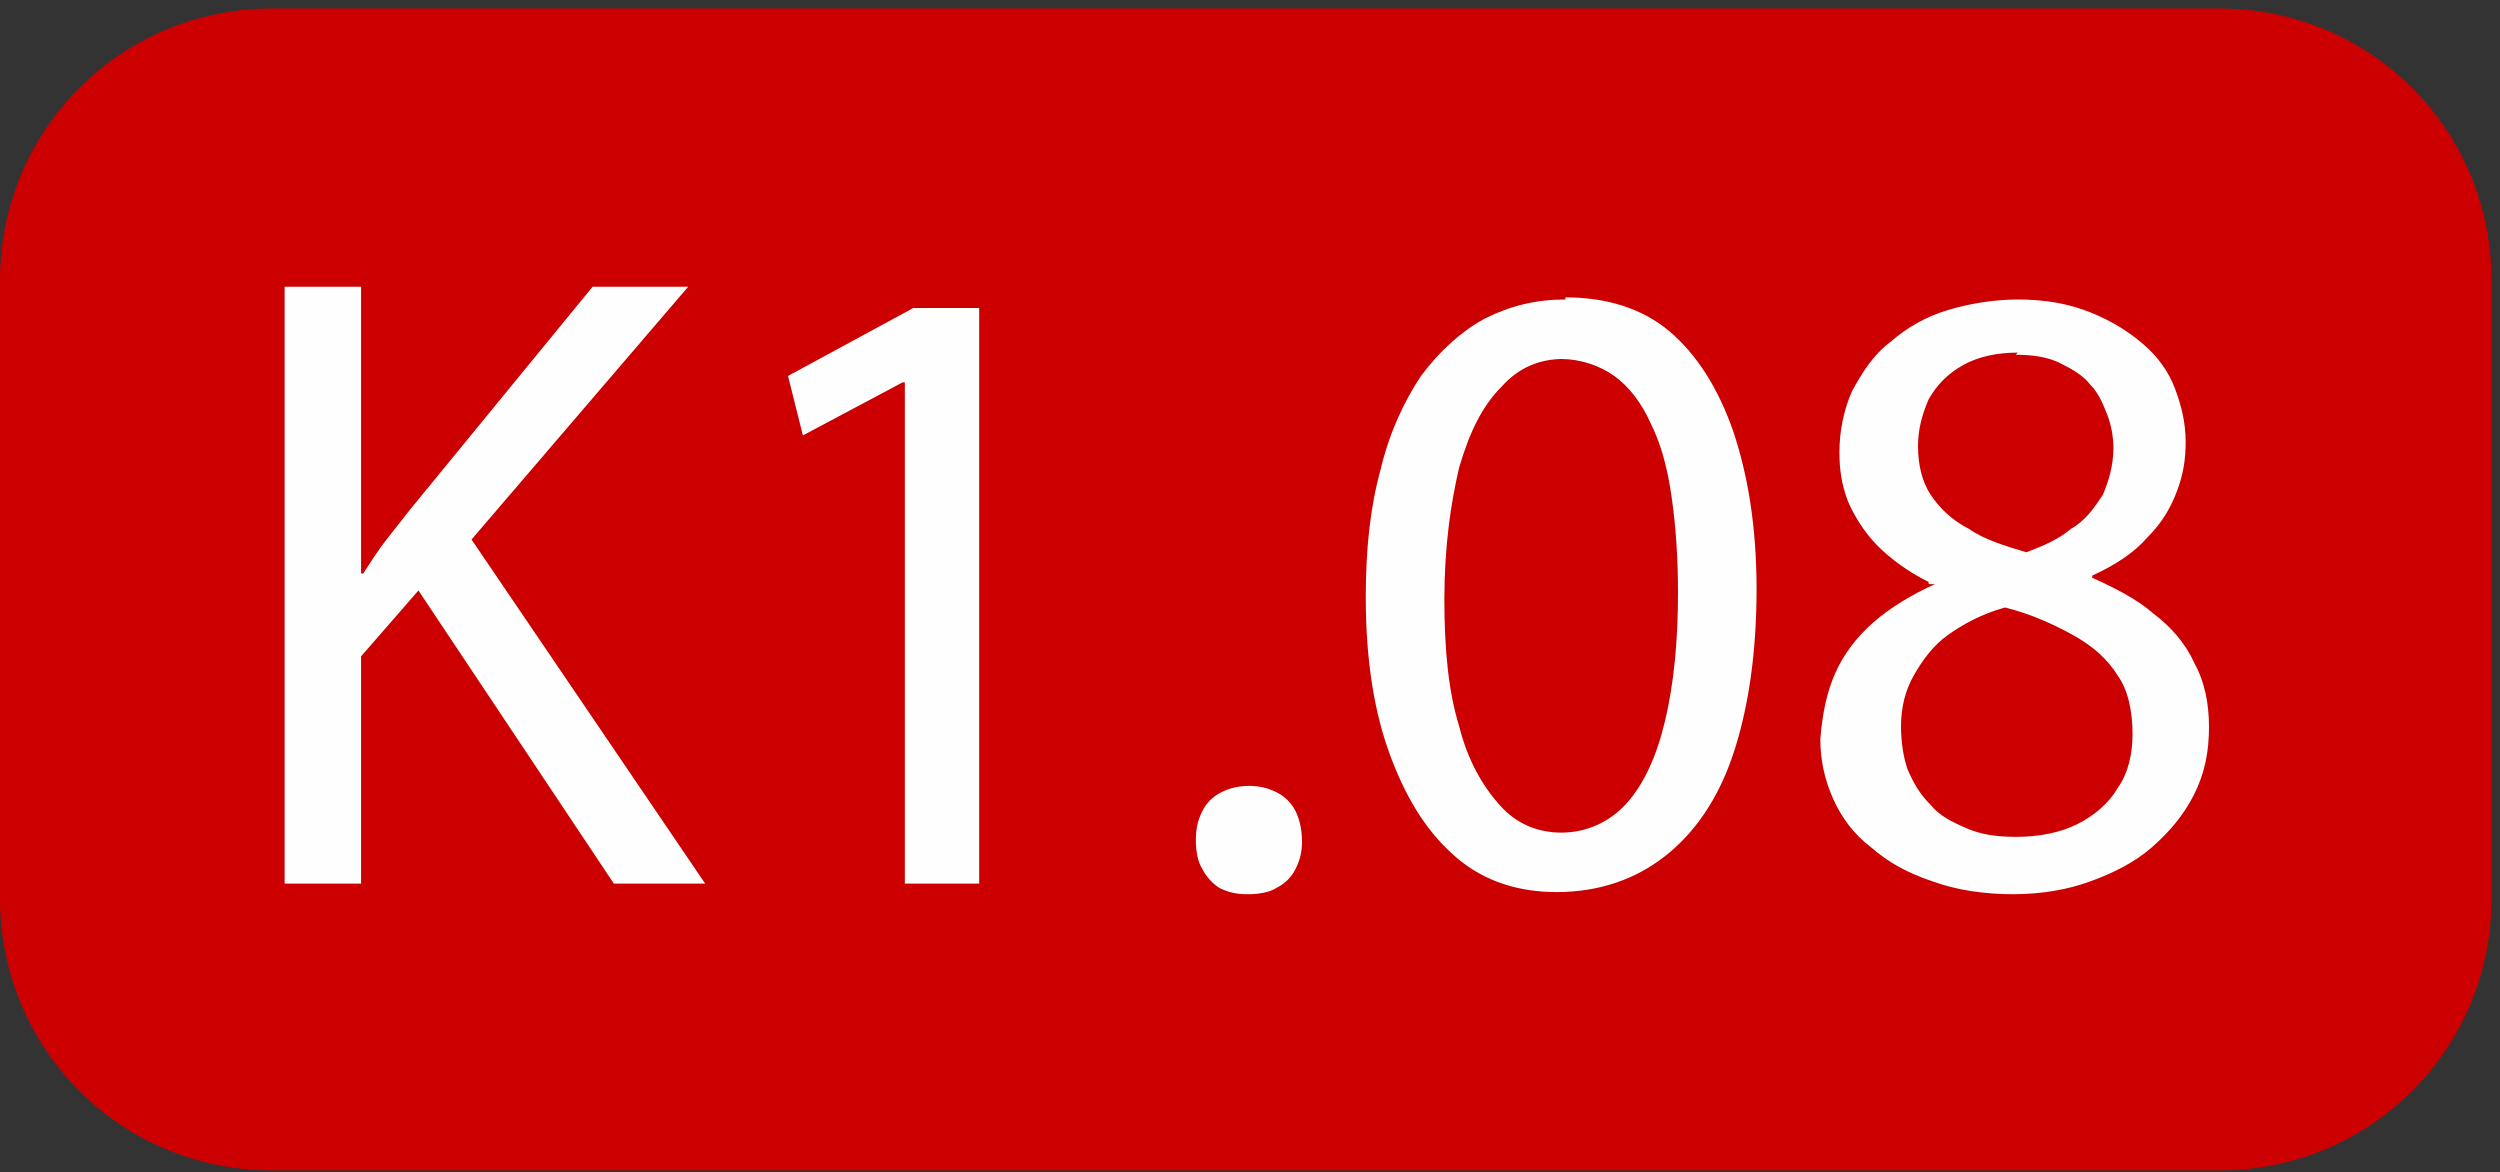
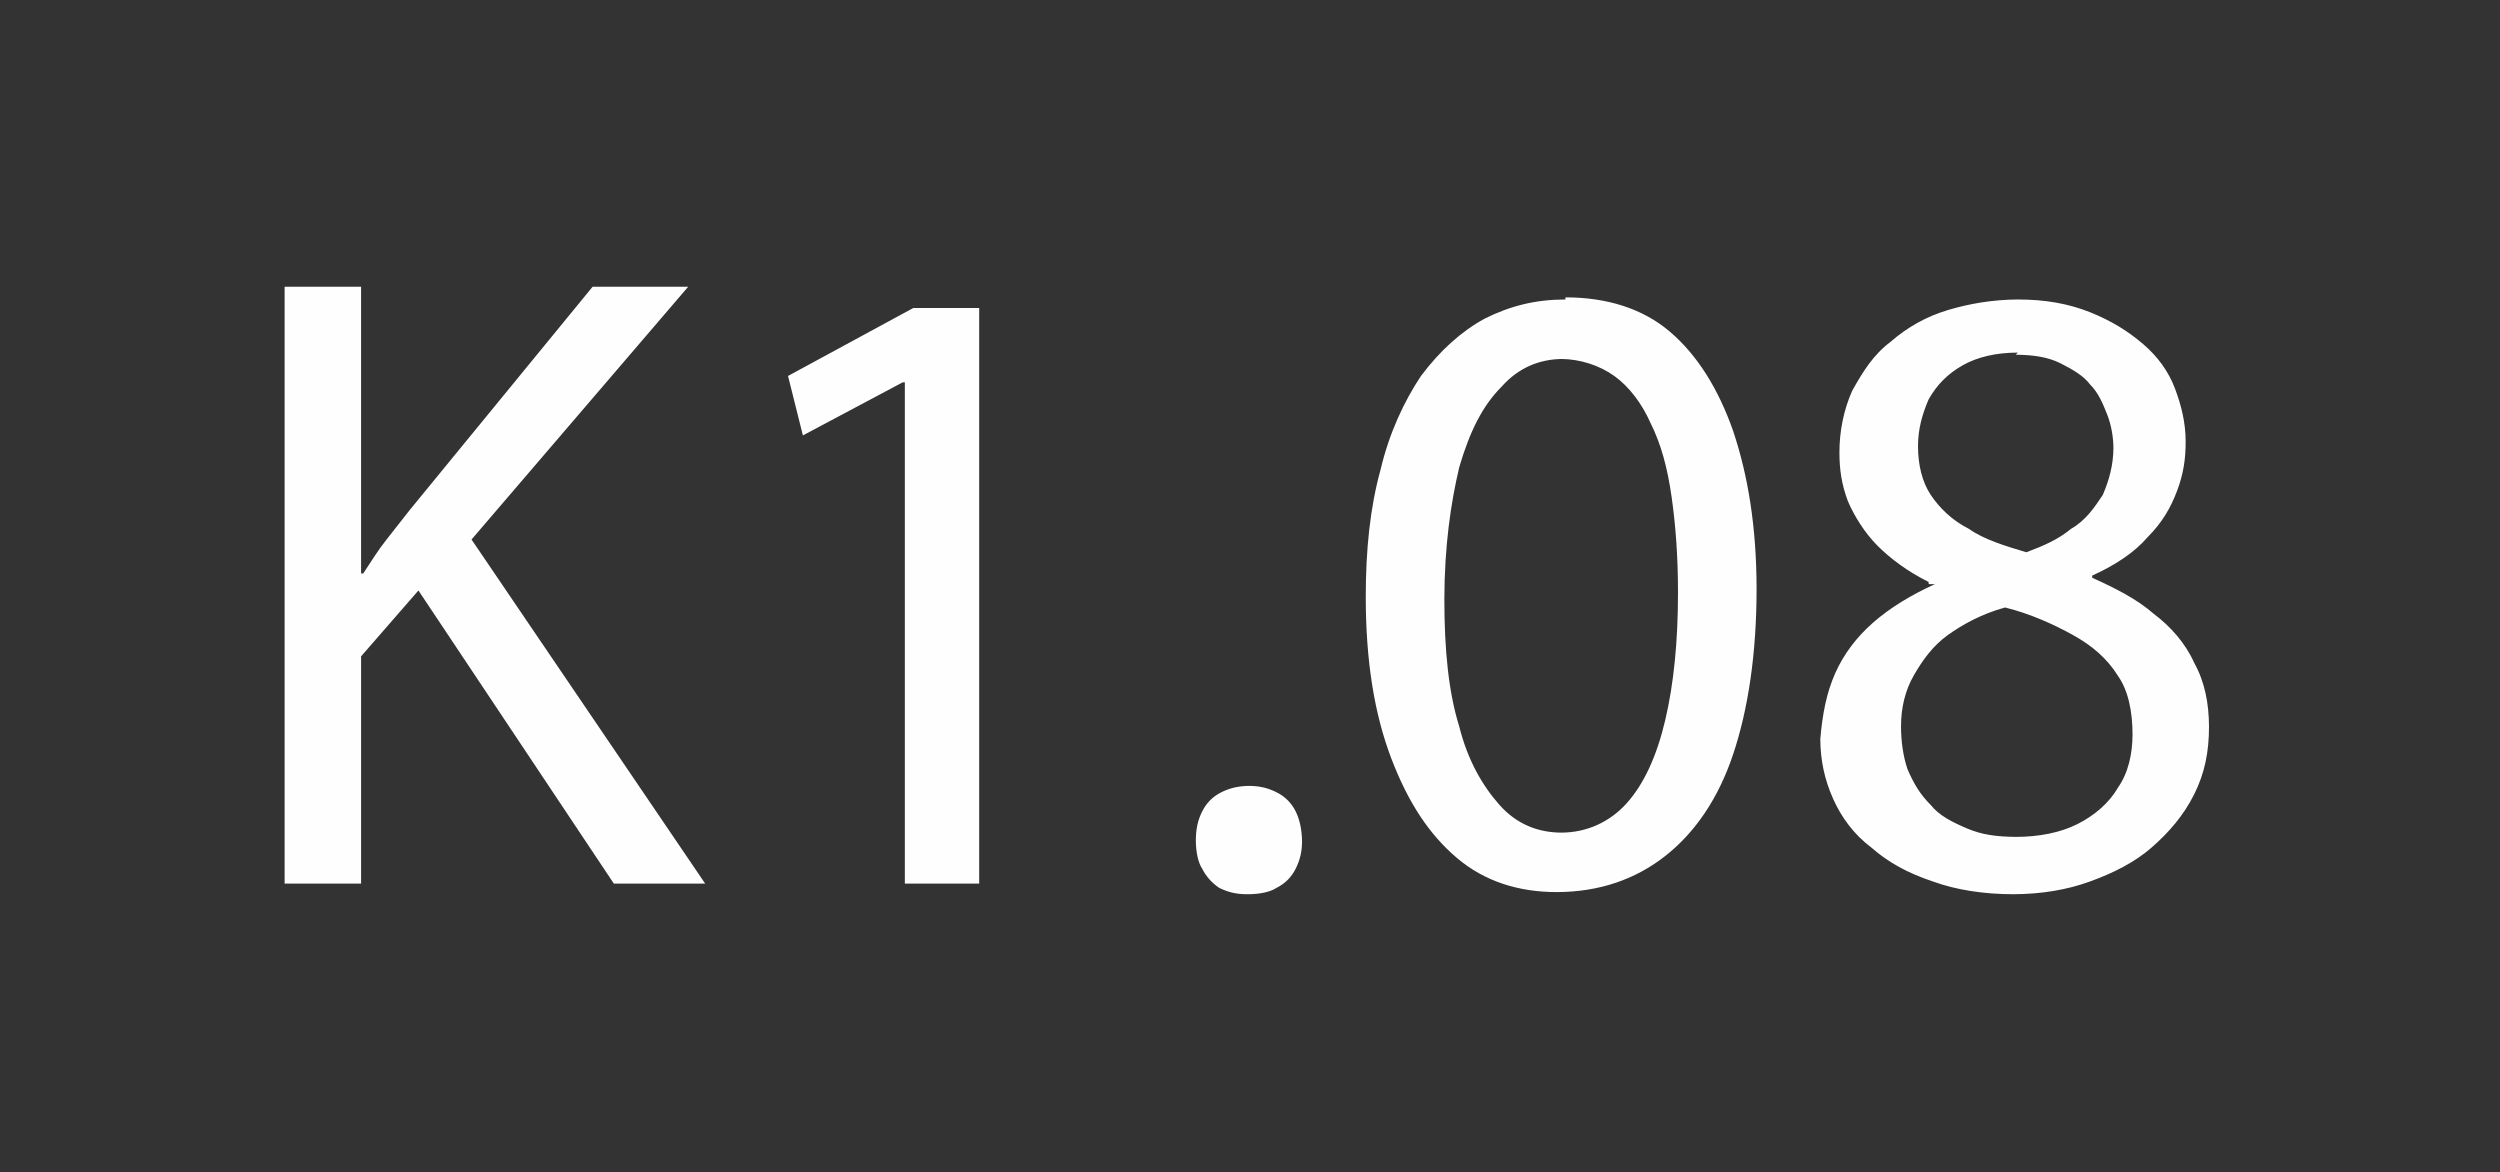
<svg xmlns="http://www.w3.org/2000/svg" xml:space="preserve" width="1.177in" height="0.552in" style="shape-rendering:geometricPrecision; text-rendering:geometricPrecision; image-rendering:optimizeQuality; fill-rule:evenodd; clip-rule:evenodd" viewBox="0 0 1.177 0.552">
  <rect x="0" y="0" width="1.177" height="0.552" fill="#333333" stroke="none" />
  <defs>
    <style type="text/css">
   
    .fil0 {fill:#CC0000}
    .fil1 {fill:#FEFEFE;fill-rule:nonzero}
   
  </style>
  </defs>
  <g id="Layer_x0020_1">
    <g id="_223515528">
-       <path id="_271576032" class="fil0" d="M0.128 0.004l0.917 0c0.071,0 0.128,0.057 0.128,0.128l0 0.291c0,0.071 -0.057,0.128 -0.128,0.128l-0.917 0c-0.071,0 -0.128,-0.057 -0.128,-0.128l0 -0.291c0,-0.071 0.057,-0.128 0.128,-0.128z" />
      <path id="_271483080" class="fil1" d="M0.134 0.416l0.036 0 0 -0.107 0.027 -0.031 0.092 0.138 0.043 0 -0.11 -0.162 0.102 -0.119 -0.045 0 -0.086 0.105c-0.004,0.005 -0.007,0.009 -0.011,0.014 -0.004,0.005 -0.007,0.01 -0.011,0.016l-0.001 0 0 -0.135 -0.036 0 0 0.281zm0.292 0l0.035 0 0 -0.271 -0.031 0 -0.059 0.032 0.007 0.028 0.047 -0.025 0.001 0 0 0.237zm0.162 0.005c0.005,-6.69291e-005 0.01,-0.001 0.013,-0.003 0.004,-0.002 0.007,-0.005 0.009,-0.009 0.002,-0.004 0.003,-0.008 0.003,-0.013 -6.69291e-005,-0.005 -0.001,-0.01 -0.003,-0.014 -0.002,-0.004 -0.005,-0.007 -0.009,-0.009 -0.004,-0.002 -0.008,-0.003 -0.013,-0.003 -0.005,7.08661e-005 -0.009,0.001 -0.013,0.003 -0.004,0.002 -0.007,0.005 -0.009,0.009 -0.002,0.004 -0.003,0.008 -0.003,0.014 7.08661e-005,0.005 0.001,0.01 0.003,0.013 0.002,0.004 0.005,0.007 0.008,0.009 0.004,0.002 0.008,0.003 0.013,0.003l0 0zm0.149 -0.28c-0.014,0 -0.026,0.003 -0.038,0.009 -0.011,0.006 -0.021,0.015 -0.03,0.027 -0.008,0.012 -0.015,0.027 -0.019,0.044 -0.005,0.018 -0.007,0.038 -0.007,0.06 0,0.03 0.004,0.055 0.012,0.076 0.008,0.021 0.018,0.036 0.031,0.047 0.013,0.011 0.029,0.016 0.047,0.016 0.02,-6.69291e-005 0.037,-0.006 0.051,-0.017 0.014,-0.011 0.025,-0.027 0.032,-0.048 0.007,-0.021 0.011,-0.047 0.011,-0.078 -6.69291e-005,-0.029 -0.004,-0.053 -0.011,-0.074 -0.007,-0.02 -0.017,-0.036 -0.03,-0.047 -0.013,-0.011 -0.03,-0.016 -0.049,-0.016zm-0.002 0.028c0.009,7.08661e-005 0.018,0.003 0.025,0.008 0.007,0.005 0.013,0.013 0.017,0.022 0.005,0.01 0.008,0.021 0.01,0.035 0.002,0.014 0.003,0.029 0.003,0.045 0,0.023 -0.002,0.043 -0.006,0.06 -0.004,0.017 -0.01,0.03 -0.018,0.039 -0.008,0.009 -0.019,0.014 -0.031,0.014 -0.011,-7.08661e-005 -0.021,-0.004 -0.029,-0.013 -0.008,-0.009 -0.015,-0.021 -0.019,-0.037 -0.005,-0.016 -0.007,-0.036 -0.007,-0.06 7.08661e-005,-0.025 0.003,-0.045 0.007,-0.062 0.005,-0.017 0.011,-0.029 0.02,-0.038 0.008,-0.009 0.018,-0.013 0.029,-0.013zm0.176 0.106c-0.011,0.005 -0.021,0.011 -0.029,0.018 -0.008,0.007 -0.014,0.015 -0.018,0.024 -0.004,0.009 -0.006,0.019 -0.007,0.031 6.69291e-005,0.01 0.002,0.019 0.006,0.028 0.004,0.009 0.01,0.017 0.018,0.023 0.008,0.007 0.017,0.012 0.029,0.016 0.011,0.004 0.024,0.006 0.038,0.006 0.013,-6.69291e-005 0.025,-0.002 0.036,-0.006 0.011,-0.004 0.021,-0.009 0.029,-0.016 0.008,-0.007 0.015,-0.015 0.02,-0.025 0.005,-0.01 0.007,-0.02 0.007,-0.032 -7.08661e-005,-0.011 -0.002,-0.021 -0.007,-0.03 -0.004,-0.009 -0.011,-0.017 -0.019,-0.023 -0.008,-0.007 -0.018,-0.012 -0.029,-0.017l0 -0.001c0.011,-0.005 0.02,-0.011 0.026,-0.018 0.007,-0.007 0.011,-0.014 0.014,-0.022 0.003,-0.008 0.004,-0.015 0.004,-0.023 0,-0.009 -0.002,-0.017 -0.005,-0.025 -0.003,-0.008 -0.008,-0.015 -0.015,-0.021 -0.007,-0.006 -0.015,-0.011 -0.025,-0.015 -0.01,-0.004 -0.021,-0.006 -0.034,-0.006 -0.012,7.08661e-005 -0.023,0.002 -0.033,0.005 -0.01,0.003 -0.019,0.008 -0.027,0.015 -0.008,0.006 -0.013,0.014 -0.018,0.023 -0.004,0.009 -0.006,0.019 -0.006,0.029 0,0.008 0.001,0.015 0.004,0.023 0.003,0.007 0.008,0.015 0.014,0.021 0.006,0.006 0.014,0.012 0.024,0.017l0 0.001zm0.038 0.119c-0.009,-7.08661e-005 -0.016,-0.001 -0.023,-0.004 -0.007,-0.003 -0.013,-0.006 -0.017,-0.011 -0.005,-0.005 -0.008,-0.01 -0.011,-0.017 -0.002,-0.006 -0.003,-0.013 -0.003,-0.02 0,-0.009 0.002,-0.017 0.006,-0.024 0.004,-0.007 0.009,-0.014 0.016,-0.019 0.007,-0.005 0.016,-0.01 0.027,-0.013 0.012,0.003 0.023,0.008 0.032,0.013 0.009,0.005 0.016,0.011 0.021,0.019 0.005,0.007 0.007,0.017 0.007,0.028 -6.69291e-005,0.009 -0.002,0.018 -0.007,0.025 -0.004,0.007 -0.011,0.013 -0.019,0.017 -0.008,0.004 -0.018,0.006 -0.029,0.006zm0 -0.227c0.008,7.08661e-005 0.015,0.001 0.021,0.004 0.006,0.003 0.011,0.006 0.014,0.01 0.004,0.004 0.006,0.009 0.008,0.014 0.002,0.005 0.003,0.011 0.003,0.016 -7.08661e-005,0.008 -0.002,0.015 -0.005,0.022 -0.004,0.006 -0.008,0.012 -0.015,0.016 -0.006,0.005 -0.013,0.008 -0.021,0.011 -0.01,-0.003 -0.02,-0.006 -0.027,-0.011 -0.008,-0.004 -0.014,-0.01 -0.018,-0.016 -0.004,-0.006 -0.006,-0.014 -0.006,-0.023 0,-0.008 0.002,-0.015 0.005,-0.022 0.004,-0.007 0.009,-0.012 0.016,-0.016 0.007,-0.004 0.016,-0.006 0.026,-0.006z" />
    </g>
  </g>
</svg>